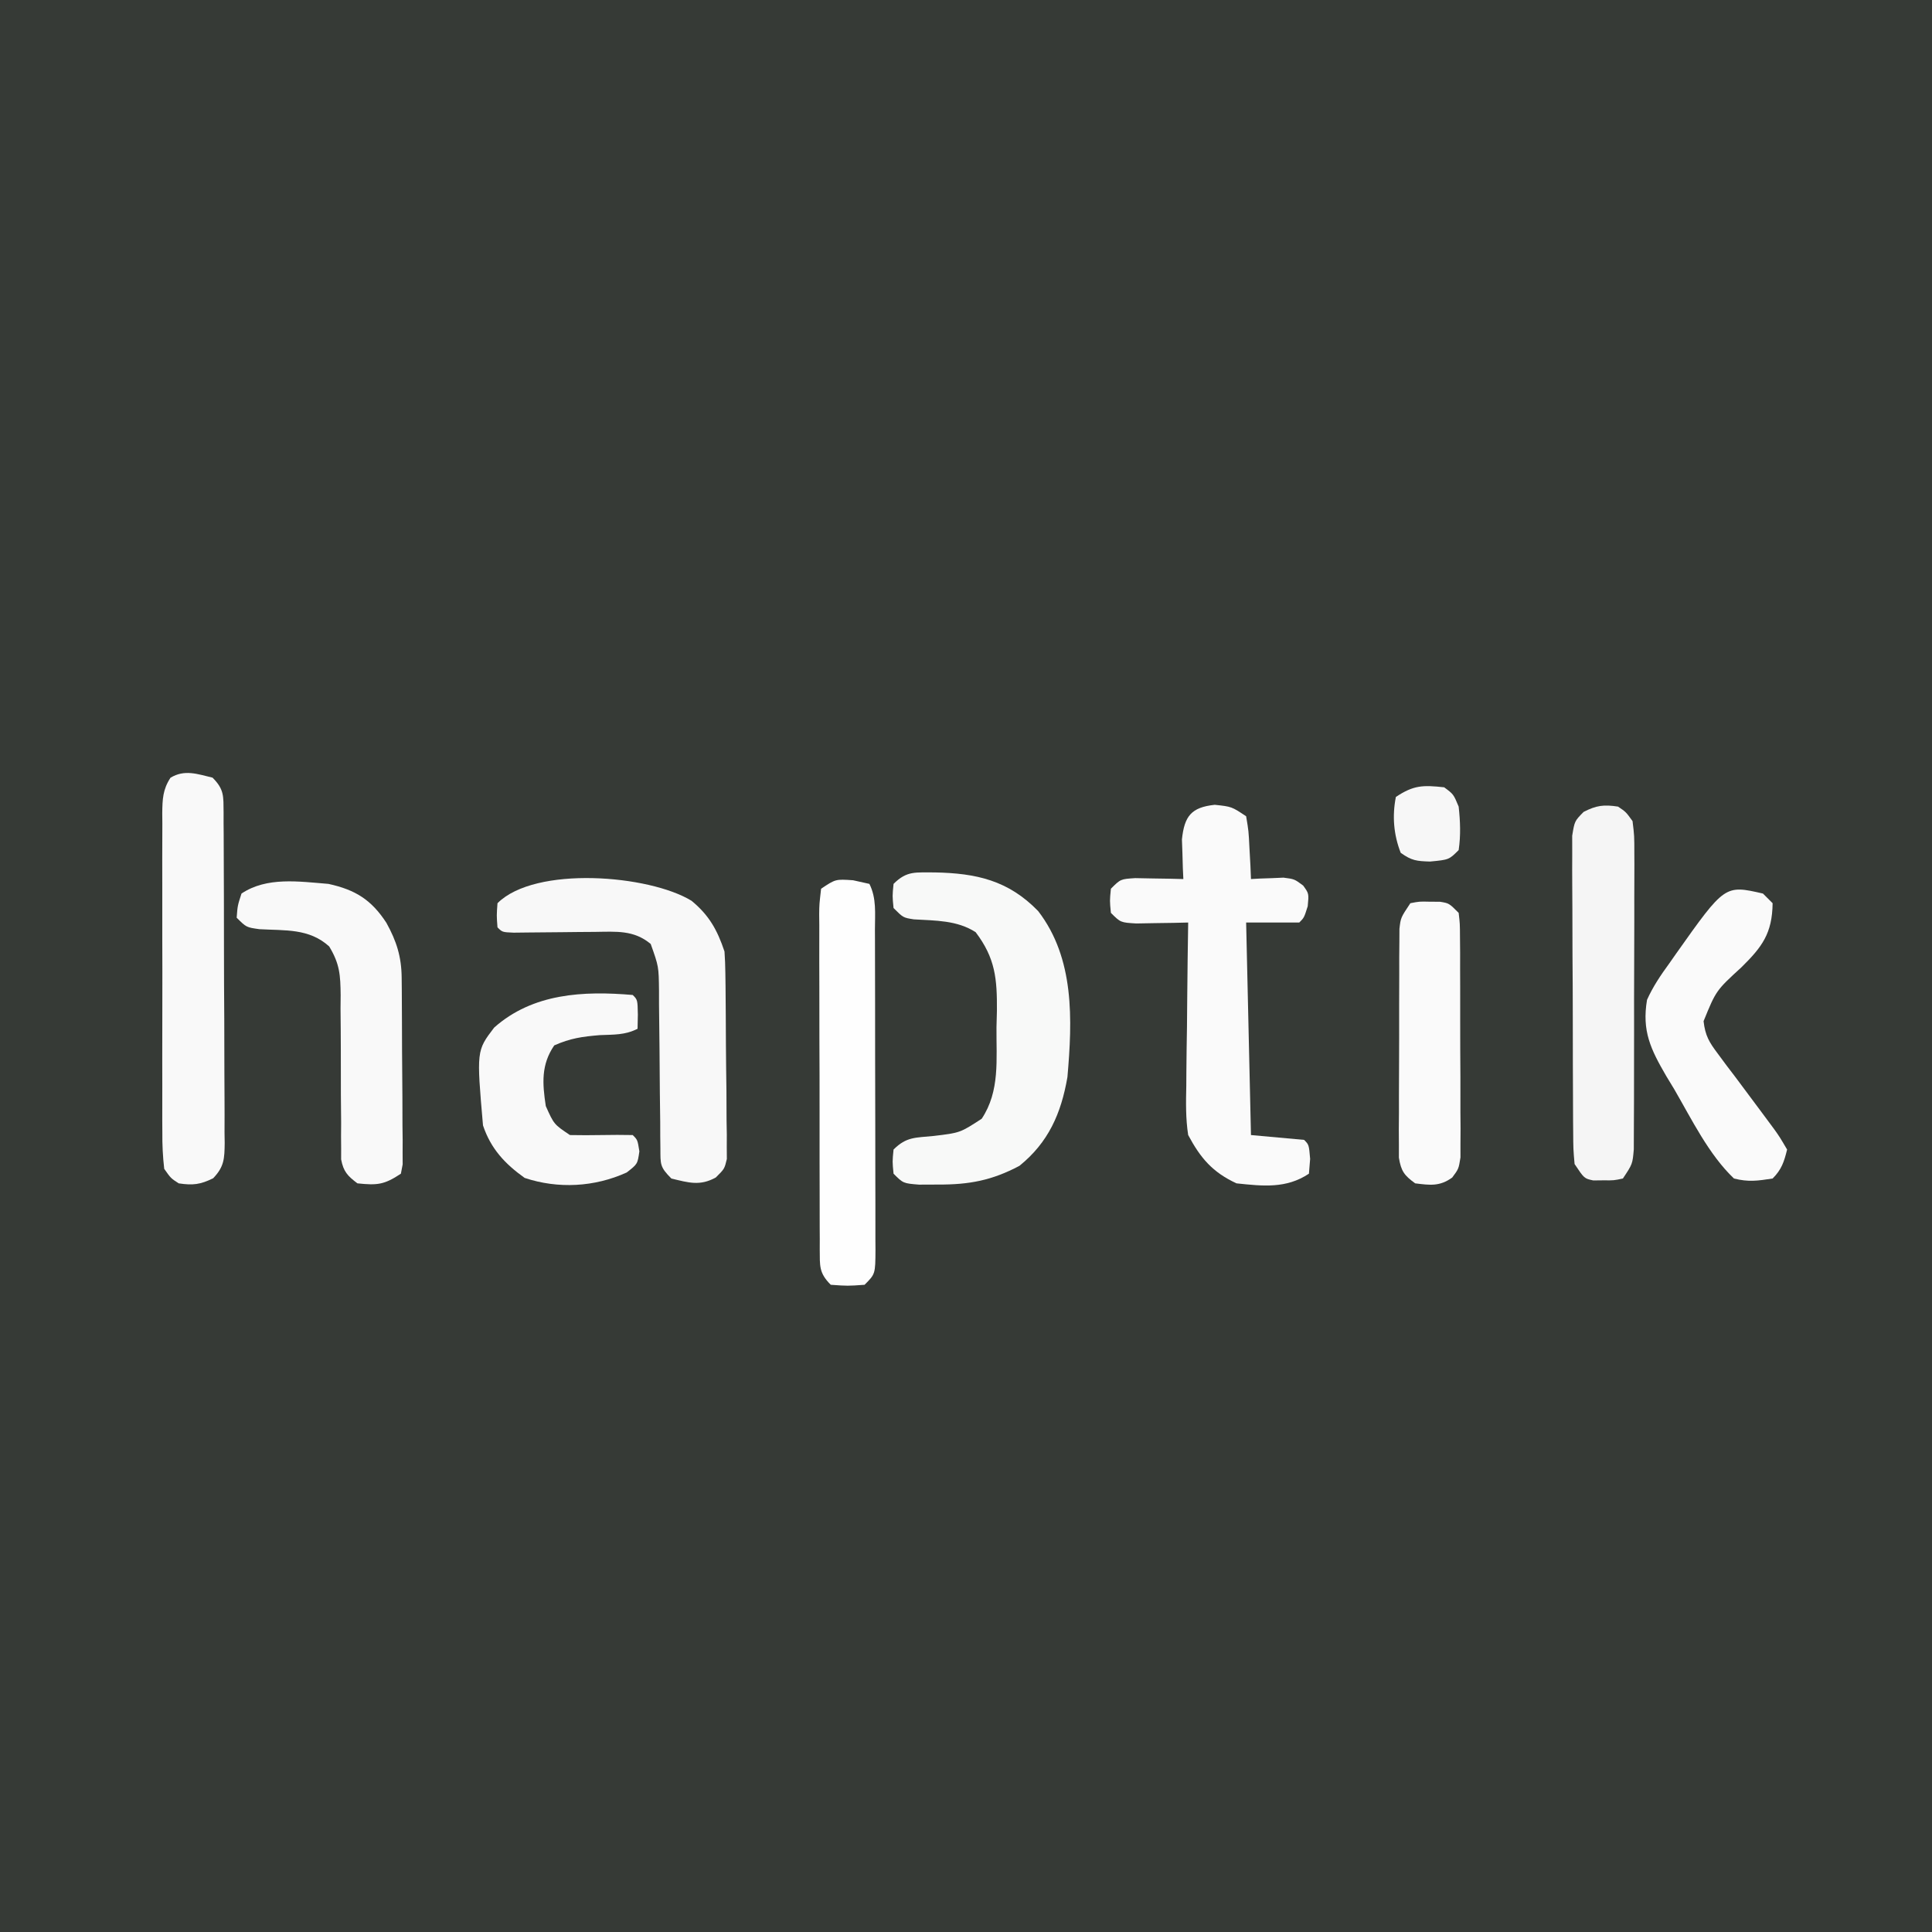
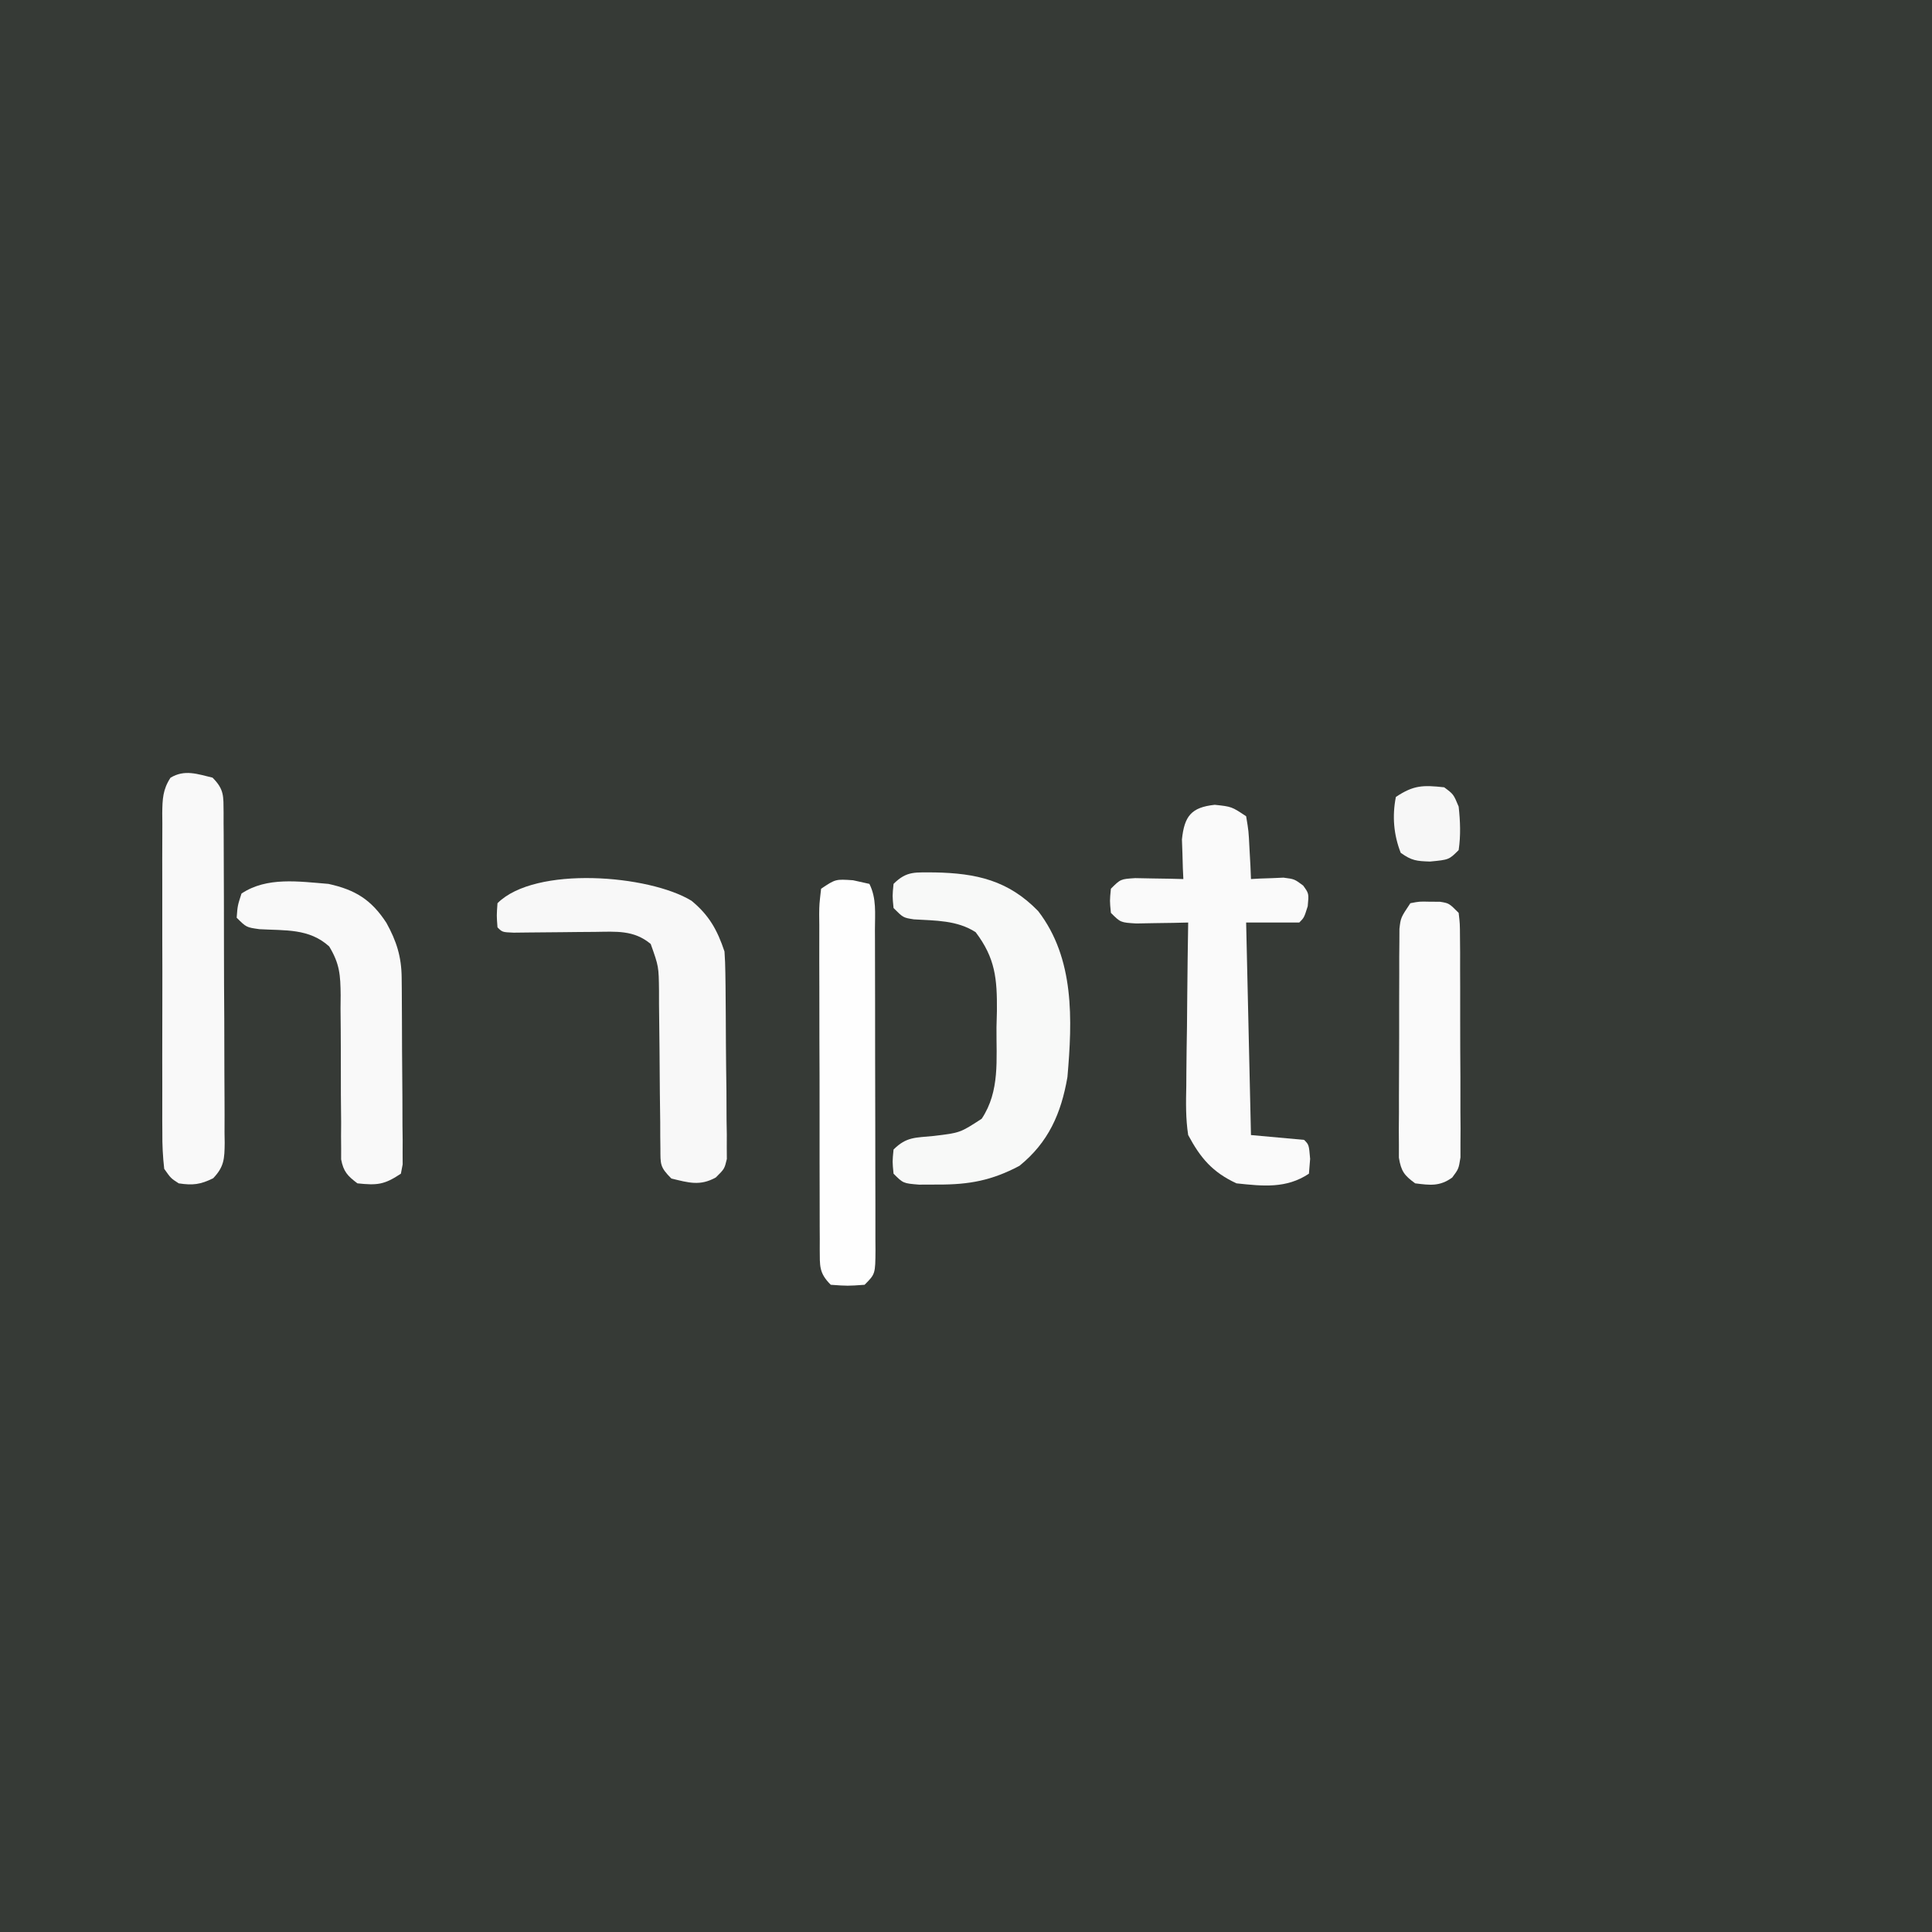
<svg xmlns="http://www.w3.org/2000/svg" version="1.1" width="400" height="400">
  <rect width="100%" height="100%" fill="#808080" stroke="none" />
  <path d="M0 0 C132 0 264 0 400 0 C400 132 400 264 400 400 C268 400 136 400 0 400 C0 268 0 136 0 0 Z " fill="#363A36" transform="translate(0,0)" />
  <path d="M0 0 C3.5 0.375 3.5 0.375 6.5 2.375 C7.012 5.414 7.012 5.414 7.188 9 C7.286 10.783 7.286 10.783 7.387 12.602 C7.424 13.517 7.461 14.432 7.5 15.375 C8.115 15.34 8.73 15.305 9.363 15.27 C10.576 15.229 10.576 15.229 11.812 15.188 C13.013 15.135 13.013 15.135 14.238 15.082 C16.5 15.375 16.5 15.375 18.309 16.723 C19.5 18.375 19.5 18.375 19.25 21 C18.5 23.375 18.5 23.375 17.5 24.375 C13.87 24.375 10.24 24.375 6.5 24.375 C6.83 38.895 7.16 53.415 7.5 68.375 C11.13 68.705 14.76 69.035 18.5 69.375 C19.5 70.375 19.5 70.375 19.75 73.312 C19.668 74.323 19.585 75.334 19.5 76.375 C14.819 79.496 9.98 78.956 4.5 78.375 C-0.463 76.071 -2.937 73.162 -5.5 68.375 C-6.031 64.962 -5.967 61.611 -5.891 58.164 C-5.885 57.196 -5.879 56.228 -5.873 55.23 C-5.851 52.153 -5.801 49.077 -5.75 46 C-5.73 43.908 -5.712 41.815 -5.695 39.723 C-5.651 34.606 -5.582 29.491 -5.5 24.375 C-6.487 24.398 -7.475 24.421 -8.492 24.445 C-9.774 24.463 -11.055 24.481 -12.375 24.5 C-13.651 24.523 -14.927 24.546 -16.242 24.57 C-19.5 24.375 -19.5 24.375 -21.5 22.375 C-21.75 19.875 -21.75 19.875 -21.5 17.375 C-19.5 15.375 -19.5 15.375 -16.461 15.18 C-14.686 15.214 -14.686 15.214 -12.875 15.25 C-11.092 15.277 -11.092 15.277 -9.273 15.305 C-8.358 15.328 -7.443 15.351 -6.5 15.375 C-6.535 14.627 -6.57 13.88 -6.605 13.109 C-6.633 12.125 -6.66 11.14 -6.688 10.125 C-6.722 9.15 -6.757 8.176 -6.793 7.172 C-6.285 2.326 -4.853 0.52 0 0 Z " fill="#FAFAFA" transform="translate(251.5,166.625)" />
  <path d="M0 0 C8.667 0.16 15.274 1.657 21.438 8 C29 17.81 28.53 30.505 27.5 42.375 C26.197 49.921 23.563 55.898 17.562 60.75 C11.881 63.765 7.184 64.65 0.75 64.625 C-0.565 64.63 -1.88 64.635 -3.234 64.641 C-6.5 64.375 -6.5 64.375 -8.5 62.375 C-8.75 59.875 -8.75 59.875 -8.5 57.375 C-5.807 54.682 -3.939 54.949 -0.188 54.562 C5.282 53.911 5.282 53.911 9.75 51 C13.562 45.282 12.755 38.714 12.812 32.062 C12.856 30.389 12.856 30.389 12.9 28.682 C12.952 22.01 12.572 17.757 8.5 12.375 C4.663 9.892 0.172 9.987 -4.293 9.719 C-6.5 9.375 -6.5 9.375 -8.5 7.375 C-8.75 4.875 -8.75 4.875 -8.5 2.375 C-5.708 -0.417 -3.9 0.042 0 0 Z " fill="#F8F9F8" transform="translate(193.5,180.625)" />
  <path d="M0 0 C3.616 2.98 5.333 6.037 6.82 10.5 C6.926 11.972 6.979 13.448 6.997 14.924 C7.017 16.26 7.017 16.26 7.036 17.624 C7.044 18.583 7.051 19.543 7.059 20.531 C7.067 21.519 7.075 22.506 7.083 23.524 C7.097 25.612 7.108 27.7 7.115 29.788 C7.133 32.988 7.177 36.187 7.221 39.387 C7.231 41.414 7.239 43.441 7.246 45.469 C7.264 46.428 7.281 47.388 7.299 48.376 C7.296 49.267 7.293 50.158 7.29 51.076 C7.296 51.86 7.302 52.644 7.308 53.451 C6.82 55.5 6.82 55.5 5.018 57.288 C1.724 59.105 -0.618 58.358 -4.18 57.5 C-6.578 55.102 -6.433 54.567 -6.451 51.297 C-6.461 50.43 -6.471 49.562 -6.482 48.668 C-6.484 47.728 -6.486 46.788 -6.488 45.82 C-6.513 43.84 -6.539 41.859 -6.564 39.879 C-6.593 36.75 -6.617 33.62 -6.636 30.491 C-6.658 27.475 -6.697 24.461 -6.738 21.445 C-6.738 20.51 -6.739 19.574 -6.739 18.61 C-6.8 13.597 -6.8 13.597 -8.457 8.941 C-11.952 6.017 -15.604 6.387 -20.004 6.438 C-21.67 6.449 -21.67 6.449 -23.369 6.461 C-25.101 6.48 -25.101 6.48 -26.867 6.5 C-29.163 6.525 -31.458 6.546 -33.754 6.562 C-34.771 6.574 -35.787 6.586 -36.835 6.598 C-39.18 6.5 -39.18 6.5 -40.18 5.5 C-40.367 3.062 -40.367 3.062 -40.18 0.5 C-32.373 -7.306 -8.77 -5.378 0 0 Z " fill="#F8F8F8" transform="translate(143.18,186.5)" />
  <path d="M0 0 C2.463 2.463 2.25 3.866 2.293 7.229 C2.292 8.319 2.292 8.319 2.291 9.431 C2.301 10.58 2.301 10.58 2.311 11.753 C2.33 14.292 2.334 16.831 2.336 19.371 C2.342 21.132 2.349 22.893 2.356 24.655 C2.368 28.349 2.372 32.044 2.371 35.739 C2.37 40.478 2.398 45.217 2.432 49.956 C2.454 53.594 2.458 57.233 2.457 60.871 C2.46 62.618 2.469 64.366 2.484 66.113 C2.504 68.556 2.498 70.997 2.486 73.439 C2.497 74.164 2.508 74.889 2.52 75.636 C2.479 78.882 2.426 80.557 0.13 82.949 C-2.508 84.25 -4.095 84.447 -7 84 C-8.628 82.948 -8.628 82.948 -10 81 C-10.296 78.405 -10.41 76.05 -10.388 73.455 C-10.393 72.689 -10.399 71.923 -10.404 71.133 C-10.417 68.599 -10.409 66.066 -10.398 63.531 C-10.4 61.772 -10.403 60.012 -10.407 58.252 C-10.412 54.563 -10.405 50.875 -10.391 47.186 C-10.374 42.454 -10.384 37.723 -10.402 32.992 C-10.413 29.358 -10.409 25.724 -10.401 22.09 C-10.399 20.345 -10.402 18.601 -10.409 16.856 C-10.416 14.419 -10.405 11.982 -10.388 9.545 C-10.394 8.822 -10.4 8.099 -10.407 7.353 C-10.37 4.473 -10.302 2.46 -8.698 0.017 C-5.765 -1.739 -3.183 -0.752 0 0 Z " fill="#F9F9F9" transform="translate(44,161)" />
  <path d="M0 0 C1.671 0.371 1.671 0.371 3.375 0.75 C4.884 3.768 4.522 6.887 4.52 10.197 C4.525 11.349 4.525 11.349 4.53 12.523 C4.54 15.068 4.542 17.612 4.543 20.156 C4.546 21.92 4.55 23.683 4.553 25.447 C4.559 29.146 4.561 32.845 4.56 36.543 C4.56 41.292 4.574 46.04 4.591 50.788 C4.602 54.431 4.604 58.073 4.604 61.716 C4.605 63.467 4.609 65.218 4.617 66.969 C4.627 69.414 4.624 71.858 4.618 74.303 C4.624 75.031 4.629 75.759 4.635 76.51 C4.603 81.522 4.603 81.522 2.375 83.75 C-1.125 84 -1.125 84 -4.625 83.75 C-7.104 81.271 -6.872 79.83 -6.907 76.446 C-6.905 75.709 -6.902 74.971 -6.9 74.211 C-6.905 73.434 -6.91 72.656 -6.915 71.855 C-6.929 69.278 -6.928 66.702 -6.926 64.125 C-6.93 62.339 -6.934 60.553 -6.939 58.767 C-6.946 55.021 -6.946 51.275 -6.941 47.529 C-6.935 42.72 -6.952 37.912 -6.975 33.103 C-6.99 29.414 -6.991 25.725 -6.988 22.036 C-6.988 20.263 -6.993 18.489 -7.003 16.716 C-7.016 14.24 -7.009 11.765 -6.997 9.289 C-7.005 8.551 -7.013 7.814 -7.02 7.054 C-6.999 5.014 -6.999 5.014 -6.625 1.75 C-3.625 -0.25 -3.625 -0.25 0 0 Z " fill="#FEFEFE" transform="translate(176.625,182.25)" />
-   <path d="M0 0 C1.629 1.098 1.629 1.098 3 3 C3.374 6.036 3.374 6.036 3.372 9.811 C3.376 10.499 3.38 11.187 3.383 11.896 C3.391 14.17 3.378 16.444 3.363 18.719 C3.363 20.299 3.363 21.879 3.365 23.46 C3.365 26.772 3.354 30.084 3.336 33.396 C3.313 37.643 3.313 41.89 3.32 46.137 C3.323 49.401 3.316 52.664 3.307 55.927 C3.303 57.493 3.302 59.059 3.303 60.626 C3.304 62.814 3.291 65.001 3.275 67.189 C3.27 68.435 3.265 69.681 3.261 70.964 C3 74 3 74 1 77 C-0.875 77.398 -0.875 77.398 -3 77.375 C-3.701 77.383 -4.402 77.39 -5.125 77.398 C-7 77 -7 77 -9 74 C-9.267 70.964 -9.267 70.964 -9.291 67.189 C-9.297 66.501 -9.304 65.813 -9.311 65.104 C-9.33 62.83 -9.334 60.556 -9.336 58.281 C-9.342 56.701 -9.349 55.121 -9.356 53.54 C-9.368 50.228 -9.372 46.916 -9.371 43.604 C-9.37 39.357 -9.398 35.11 -9.432 30.863 C-9.454 27.599 -9.458 24.336 -9.457 21.073 C-9.46 19.507 -9.469 17.94 -9.484 16.374 C-9.504 14.186 -9.498 11.999 -9.486 9.811 C-9.489 8.565 -9.492 7.319 -9.494 6.036 C-9 3 -9 3 -7.13 1.098 C-4.491 -0.262 -2.931 -0.451 0 0 Z " fill="#F5F5F5" transform="translate(335,167)" />
  <path d="M0 0 C5.567 1.222 8.878 3.274 12 8.062 C14.103 11.866 15.123 15.088 15.161 19.44 C15.171 20.334 15.18 21.228 15.19 22.15 C15.194 23.112 15.199 24.075 15.203 25.066 C15.209 26.056 15.215 27.046 15.22 28.066 C15.23 30.158 15.236 32.25 15.24 34.343 C15.25 37.553 15.281 40.764 15.312 43.975 C15.319 46.005 15.324 48.036 15.328 50.066 C15.34 51.031 15.353 51.996 15.366 52.989 C15.363 53.88 15.36 54.772 15.356 55.69 C15.362 56.869 15.362 56.869 15.367 58.071 C15.246 58.708 15.125 59.344 15 60 C11.531 62.313 10.078 62.425 6 62 C3.961 60.46 3.109 59.574 2.628 57.04 C2.629 56.298 2.63 55.556 2.631 54.792 C2.624 53.947 2.617 53.102 2.61 52.232 C2.616 51.323 2.623 50.414 2.629 49.477 C2.612 47.549 2.594 45.622 2.576 43.695 C2.566 40.658 2.563 37.621 2.564 34.584 C2.561 31.652 2.533 28.721 2.504 25.789 C2.512 24.884 2.52 23.978 2.529 23.046 C2.48 18.882 2.351 16.58 0.156 12.951 C-4.008 9.183 -8.933 9.684 -14.285 9.379 C-17 9 -17 9 -19 7 C-18.812 4.5 -18.812 4.5 -18 2 C-12.729 -1.514 -6.13 -0.49 0 0 Z " fill="#F9F9F9" transform="translate(68,183)" />
-   <path d="M0 0 C0.66 0.66 1.32 1.32 2 2 C1.932 8.269 -0.207 11.079 -4.438 15.25 C-9.707 20.078 -9.707 20.078 -12.294 26.424 C-11.948 29.459 -11.123 30.789 -9.297 33.215 C-8.728 33.984 -8.16 34.753 -7.574 35.545 C-6.972 36.334 -6.37 37.124 -5.75 37.938 C-4.577 39.508 -3.405 41.08 -2.234 42.652 C-1.679 43.397 -1.124 44.142 -0.552 44.909 C-0.04 45.599 0.472 46.289 1 47 C1.442 47.595 1.883 48.191 2.339 48.804 C3.465 50.391 3.465 50.391 5 53 C4.38 55.537 3.855 57.145 2 59 C-1.138 59.479 -2.996 59.753 -6 59 C-11.23 54.026 -14.778 46.69 -18.375 40.5 C-18.92 39.602 -19.466 38.703 -20.027 37.777 C-23.261 32.209 -25.083 28.449 -24 22 C-22.755 19.239 -21.158 16.878 -19.375 14.438 C-18.919 13.786 -18.464 13.135 -17.994 12.464 C-7.889 -1.808 -7.889 -1.808 0 0 Z " fill="#FAFAFA" transform="translate(365,185)" />
-   <path d="M0 0 C1 1 1 1 1.062 4.062 C1.042 5.032 1.021 6.001 1 7 C-1.646 8.323 -3.86 8.185 -6.812 8.312 C-10.452 8.618 -12.888 8.95 -16.25 10.438 C-18.986 14.443 -18.714 18.303 -18 23 C-16.306 26.784 -16.306 26.784 -13 29 C-10.813 29.046 -8.625 29.038 -6.438 29 C-4.292 28.962 -2.145 28.953 0 29 C1 30 1 30 1.375 32.375 C1 35 1 35 -1.25 36.75 C-7.898 39.772 -15.436 40.188 -22.375 37.875 C-26.447 34.967 -29.387 31.84 -31 27 C-32.345 11.542 -32.345 11.542 -28.688 6.75 C-20.68 -0.361 -10.206 -0.877 0 0 Z " fill="#F9F9F9" transform="translate(131,206)" />
  <path d="M0 0 C1.875 -0.363 1.875 -0.363 4 -0.312 C4.701 -0.309 5.402 -0.305 6.125 -0.301 C8 0 8 0 10 2 C10.261 4.232 10.261 4.232 10.275 7.045 C10.284 8.096 10.294 9.147 10.304 10.23 C10.303 11.37 10.302 12.509 10.301 13.684 C10.305 14.85 10.309 16.016 10.314 17.218 C10.32 19.689 10.32 22.16 10.316 24.63 C10.313 28.418 10.336 32.206 10.361 35.994 C10.364 38.391 10.364 40.787 10.363 43.184 C10.372 44.321 10.382 45.459 10.391 46.631 C10.385 47.685 10.379 48.74 10.372 49.826 C10.373 50.755 10.374 51.684 10.374 52.641 C10 55 10 55 8.664 56.8 C6.079 58.664 4.089 58.386 1 58 C-1.263 56.359 -1.924 55.468 -2.374 52.685 C-2.374 51.777 -2.373 50.869 -2.372 49.934 C-2.379 48.902 -2.385 47.871 -2.391 46.809 C-2.382 45.696 -2.373 44.584 -2.363 43.438 C-2.364 42.295 -2.364 41.152 -2.365 39.974 C-2.362 37.557 -2.353 35.139 -2.336 32.722 C-2.313 29.015 -2.316 25.309 -2.322 21.602 C-2.317 19.255 -2.31 16.909 -2.301 14.562 C-2.302 13.45 -2.303 12.337 -2.304 11.191 C-2.289 9.644 -2.289 9.644 -2.275 8.066 C-2.27 7.158 -2.265 6.25 -2.261 5.315 C-2 3 -2 3 0 0 Z " fill="#FAFAFA" transform="translate(292,187)" />
  <path d="M0 0 C1.938 1.438 1.938 1.438 3 4 C3.334 7.035 3.45 9.975 3 13 C1 15 1 15 -2.938 15.375 C-5.7 15.28 -6.714 15.205 -9 13.562 C-10.462 9.816 -10.78 5.962 -10 2 C-6.296 -0.469 -4.379 -0.469 0 0 Z " fill="#F7F7F7" transform="translate(299,163)" />
</svg>